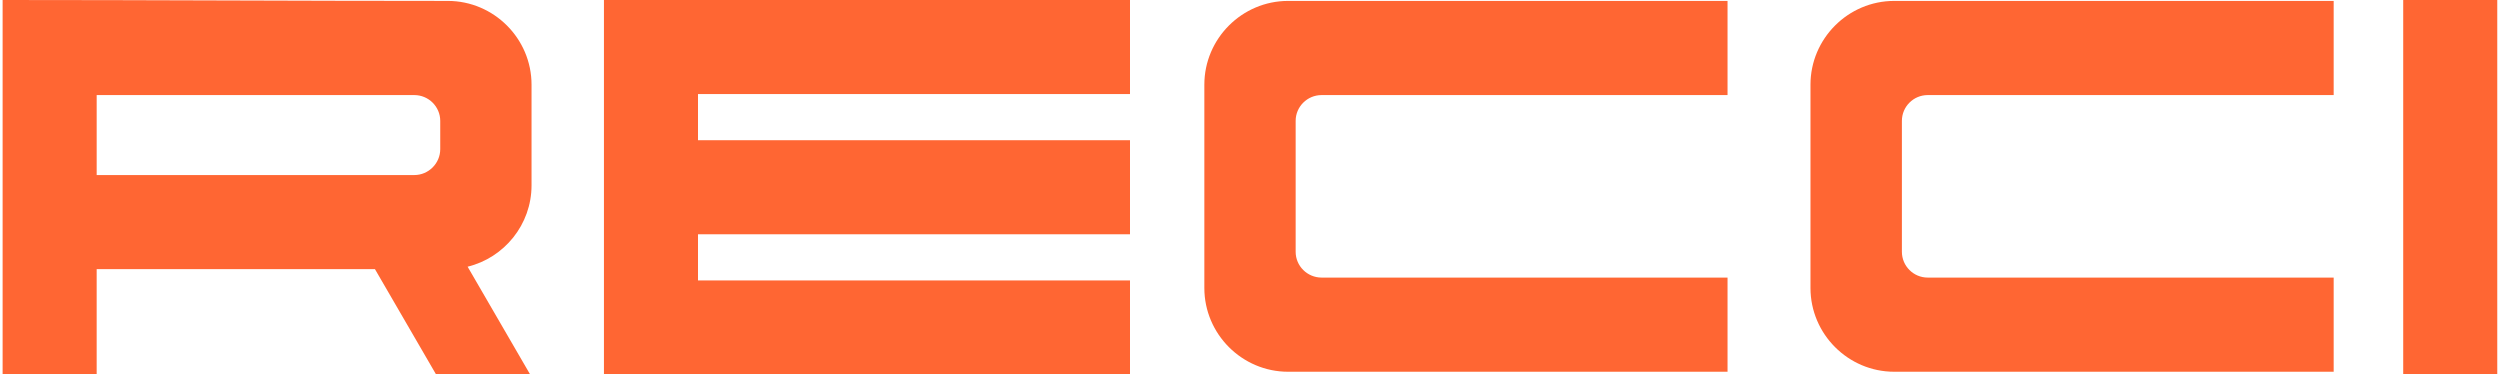
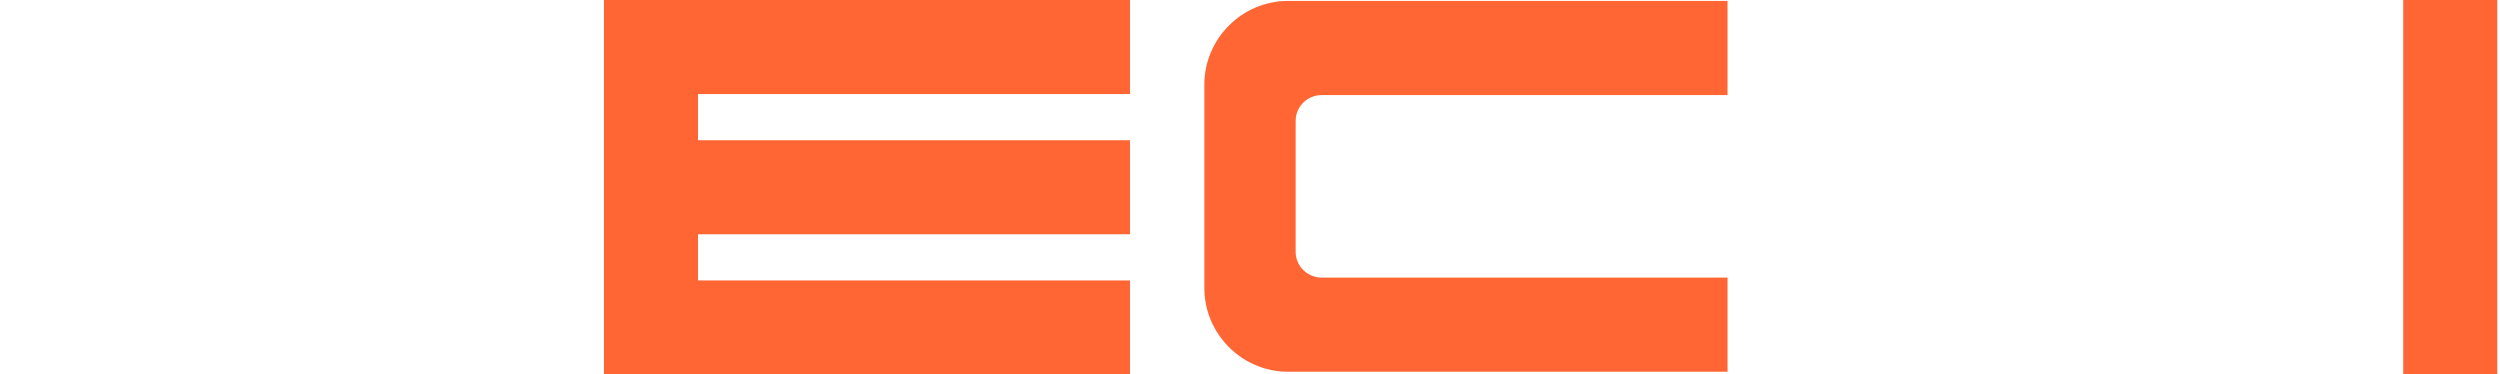
<svg xmlns="http://www.w3.org/2000/svg" xml:space="preserve" width="247px" height="37px" version="1.1" style="shape-rendering:geometricPrecision; text-rendering:geometricPrecision; image-rendering:optimizeQuality; fill-rule:evenodd; clip-rule:evenodd" viewBox="0 0 21.777 3.269">
  <defs>
    <style type="text/css"> .fil0 {fill:#FF6633} </style>
  </defs>
  <g id="Capa_x0020_1">
    <g id="_2249261849632">
      <rect class="fil0" x="20.955" width="0.821" height="3.269" />
      <polygon class="fil0" points="5.249,0 6.07,0 9.841,0 9.841,0.821 6.07,0.821 6.07,1.224 9.841,1.224 9.841,2.045 6.07,2.045 6.07,2.448 9.841,2.448 9.841,3.269 6.07,3.269 5.249,3.269 5.249,2.448 5.249,2.045 5.249,1.224 5.249,0.821 " />
-       <path class="fil0" d="M0 0c1.293,0 2.585,0.008 3.886,0.008 0.402,0 0.731,0.329 0.731,0.731l0 0.879c0,0.343 -0.239,0.632 -0.558,0.71l0.546 0.941 -0.821 0 -0.534 -0.92 -2.429 0 0 0.92 -0.821 0 0 -3.269zm0.821 0.83l0 0.698 2.773 0c0.124,0 0.226,-0.102 0.226,-0.226l0 -0.247c0,-0.124 -0.102,-0.225 -0.226,-0.225l-2.773 0z" />
      <path class="fil0" d="M15.057 0.008l-3.836 0c-0.402,0 -0.731,0.329 -0.731,0.731l0 1.775c0,0.402 0.329,0.731 0.731,0.731l3.836 0 0 -0.822 -3.544 0c-0.124,0 -0.226,-0.101 -0.226,-0.225l0 -1.143c0,-0.124 0.102,-0.225 0.226,-0.225l3.544 0 0 -0.822z" />
-       <path class="fil0" d="M20.348 0.008l-3.836 0c-0.402,0 -0.731,0.329 -0.731,0.731l0 1.775c0,0.402 0.329,0.731 0.731,0.731l3.836 0 0 -0.822 -3.544 0c-0.124,0 -0.225,-0.101 -0.225,-0.225l0 -1.143c0,-0.124 0.101,-0.225 0.225,-0.225l3.544 0 0 -0.822z" />
    </g>
  </g>
</svg>